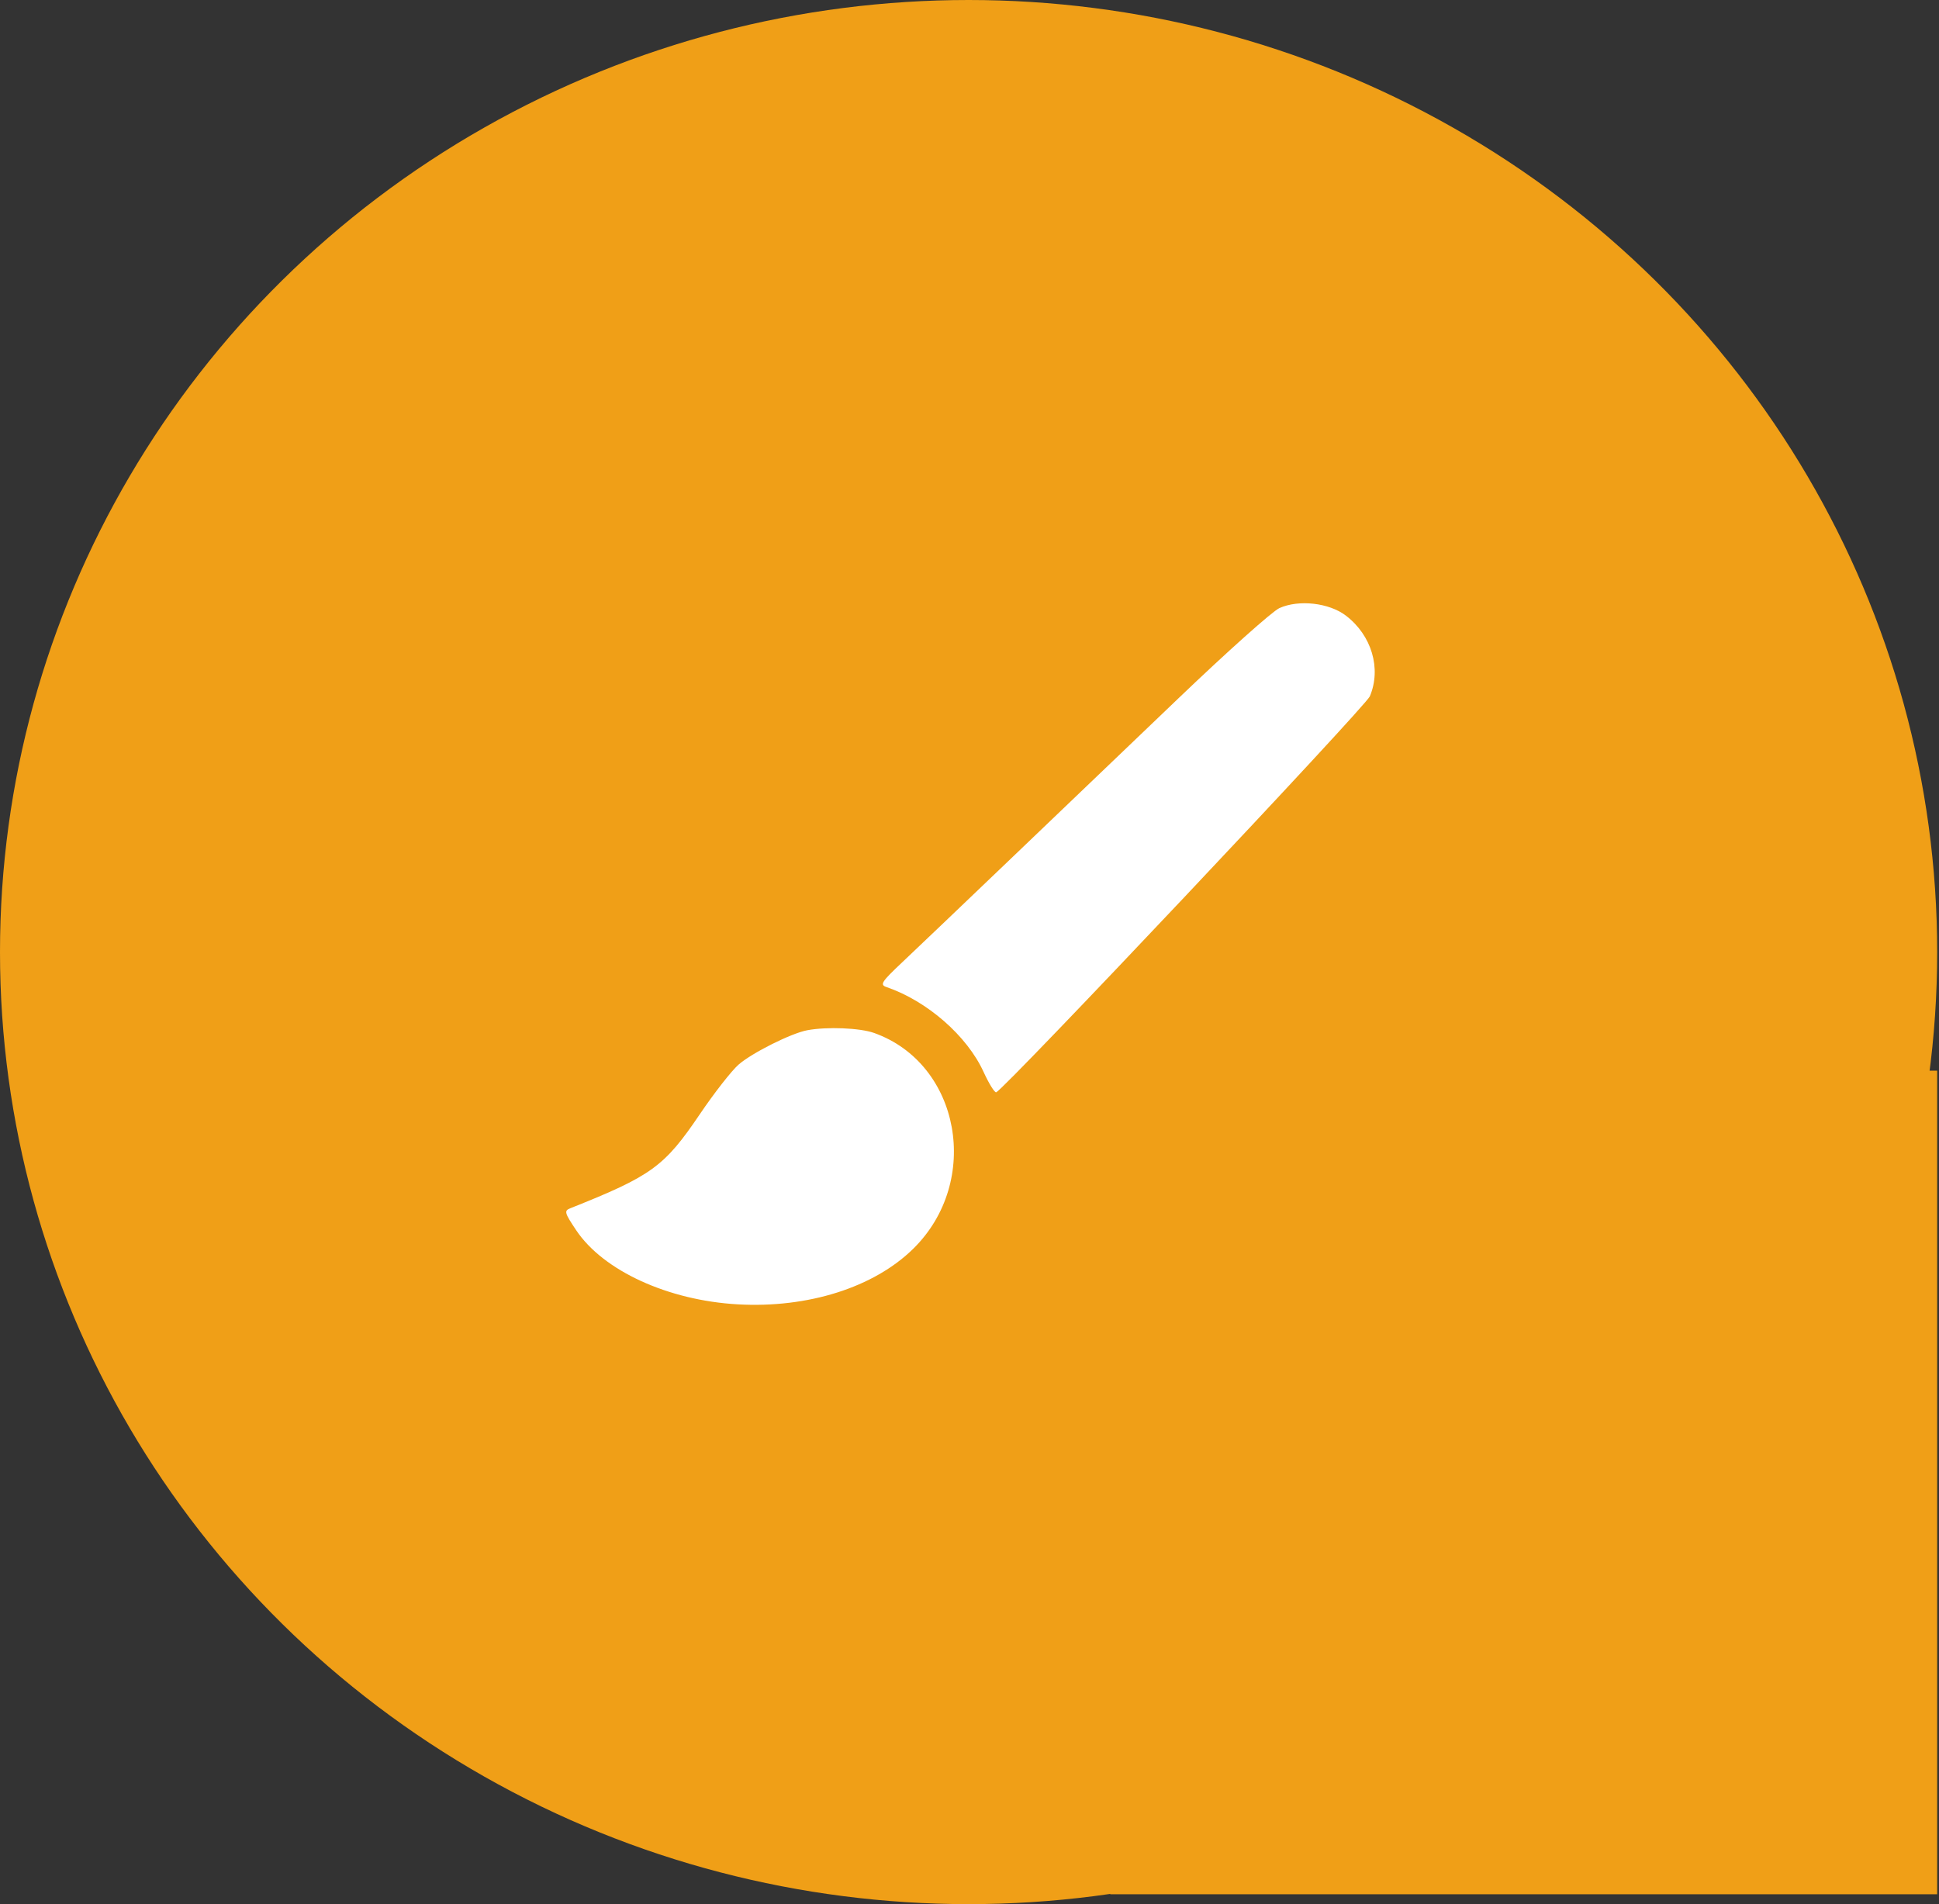
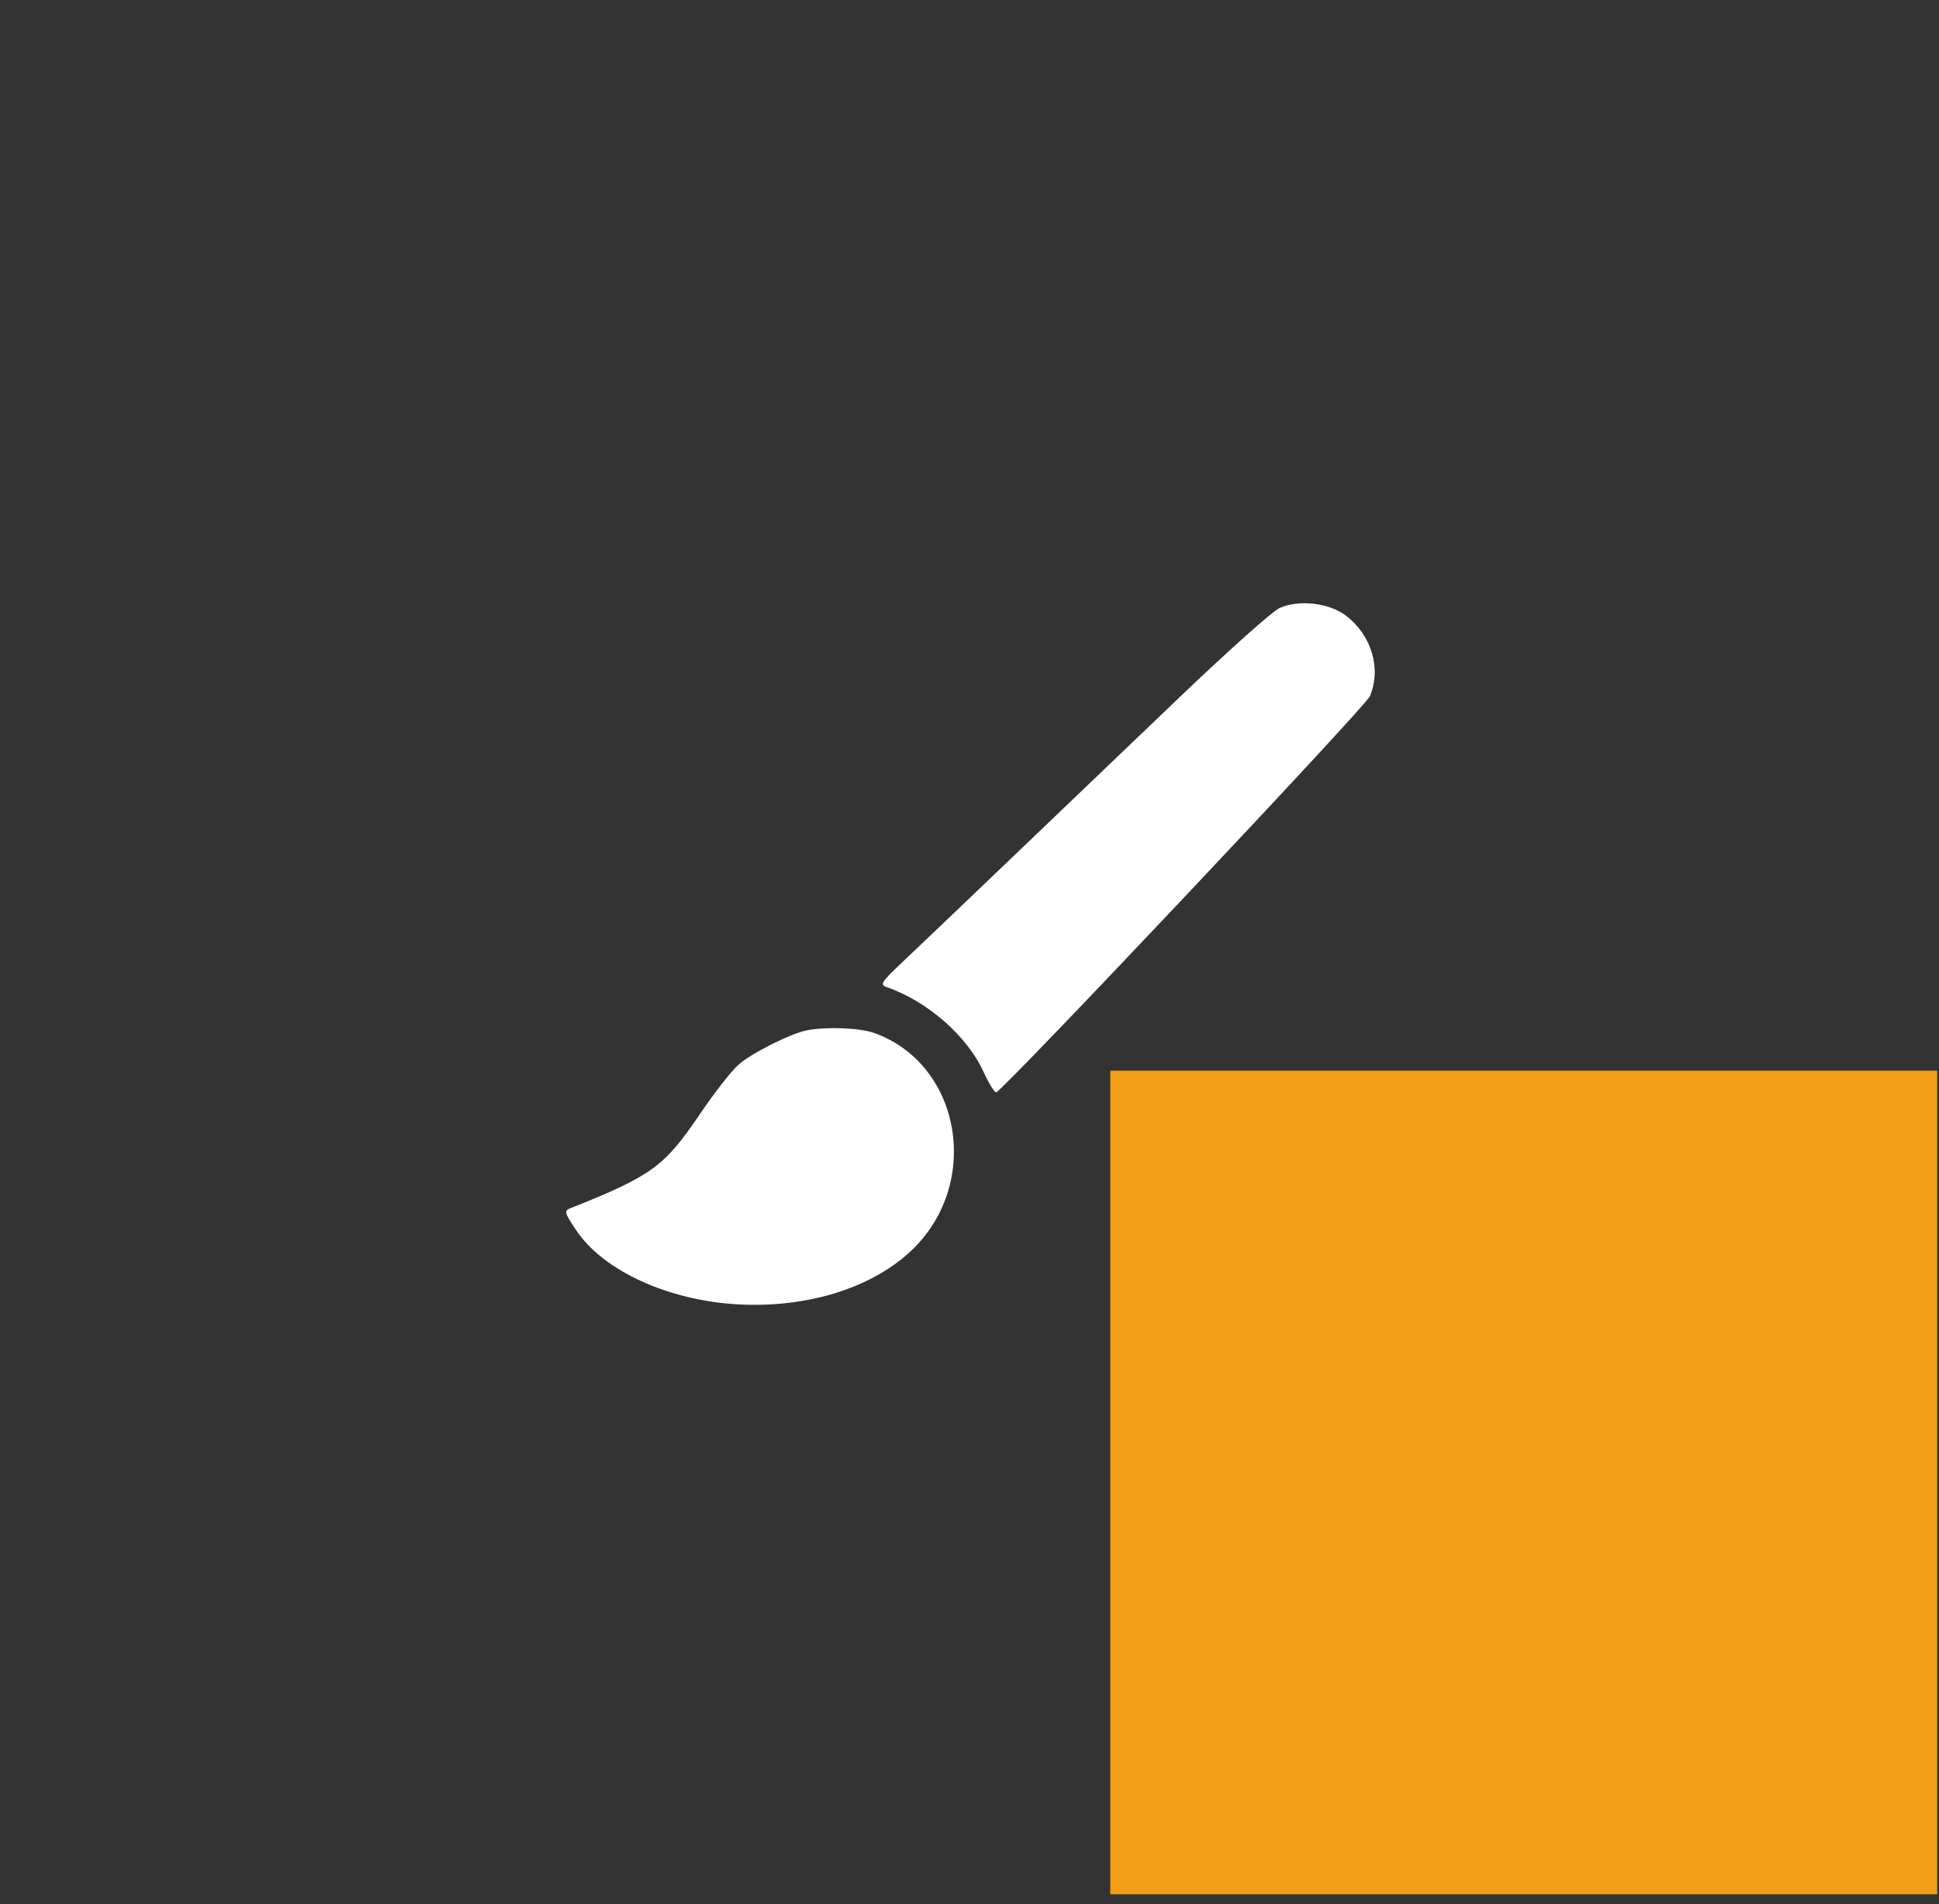
<svg xmlns="http://www.w3.org/2000/svg" fill="none" viewBox="0 0 502 493" height="493" width="502">
  <rect x="0" y="0" width="502" height="493" fill="#333333" stroke="none" />
-   <ellipse fill="#F09F17" ry="246.5" rx="250.765" cy="246.5" cx="250.765" />
  <rect fill="#F09F17" height="213.235" width="214.088" y="277.207" x="287.441" />
  <path fill="white" d="M331.227 157.445C329.427 158.258 317.727 168.71 305.227 180.672C292.727 192.634 272.825 211.679 261 222.994C249.175 234.309 236.802 246.111 233.504 249.221C228.196 254.226 227.737 254.953 229.504 255.558C240.036 259.164 250.364 268.186 254.631 277.506C256.04 280.584 257.522 282.967 257.924 282.801C260.208 281.86 353.526 182.95 354.648 180.282C357.675 173.079 355.12 164.481 348.437 159.384C344.082 156.063 336.245 155.18 331.227 157.445ZM209.003 266.738C204.852 267.512 194.71 272.585 191.217 275.634C189.411 277.21 184.893 282.995 181.176 288.489C171.997 302.057 168.698 304.453 147.674 312.82C146.002 313.486 146.128 313.966 149.174 318.523C156.172 328.995 172.953 336.692 191 337.708C209.201 338.733 226.256 333.327 236.444 323.304C254.171 305.864 248.642 275.413 226.302 267.444C222.621 266.131 214.118 265.784 209.003 266.738Z" clip-rule="evenodd" fill-rule="evenodd" />
</svg>